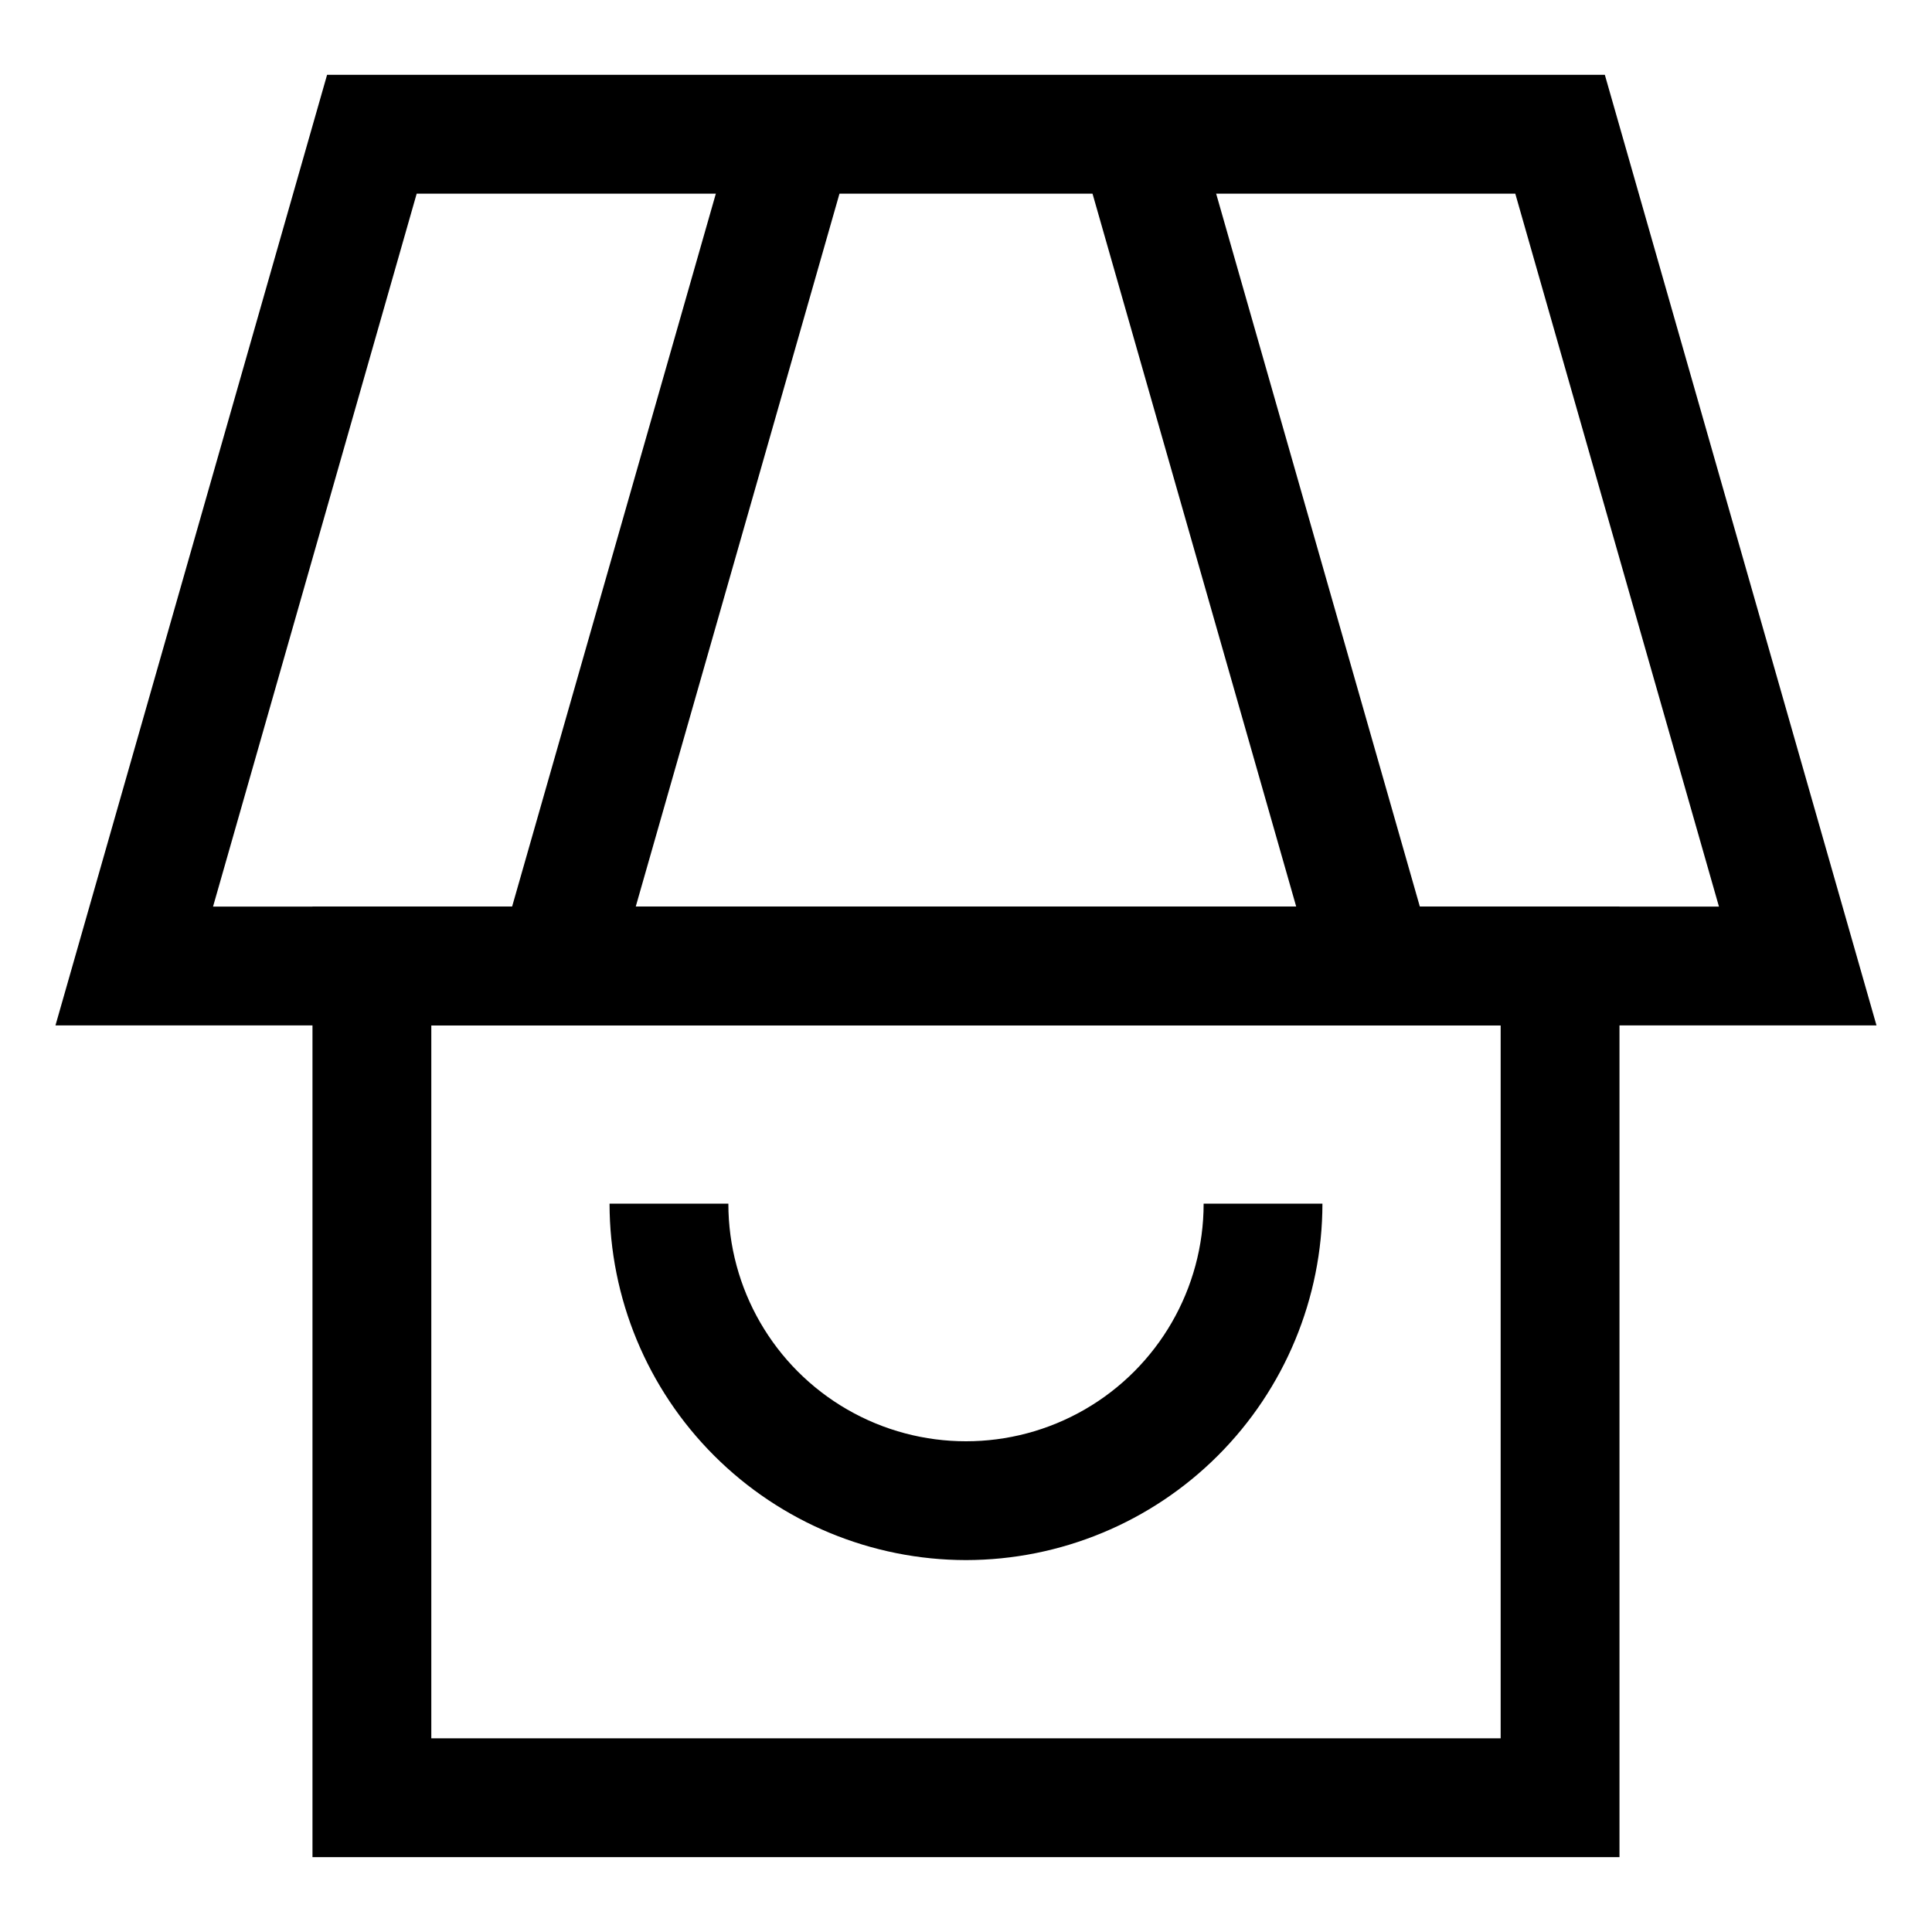
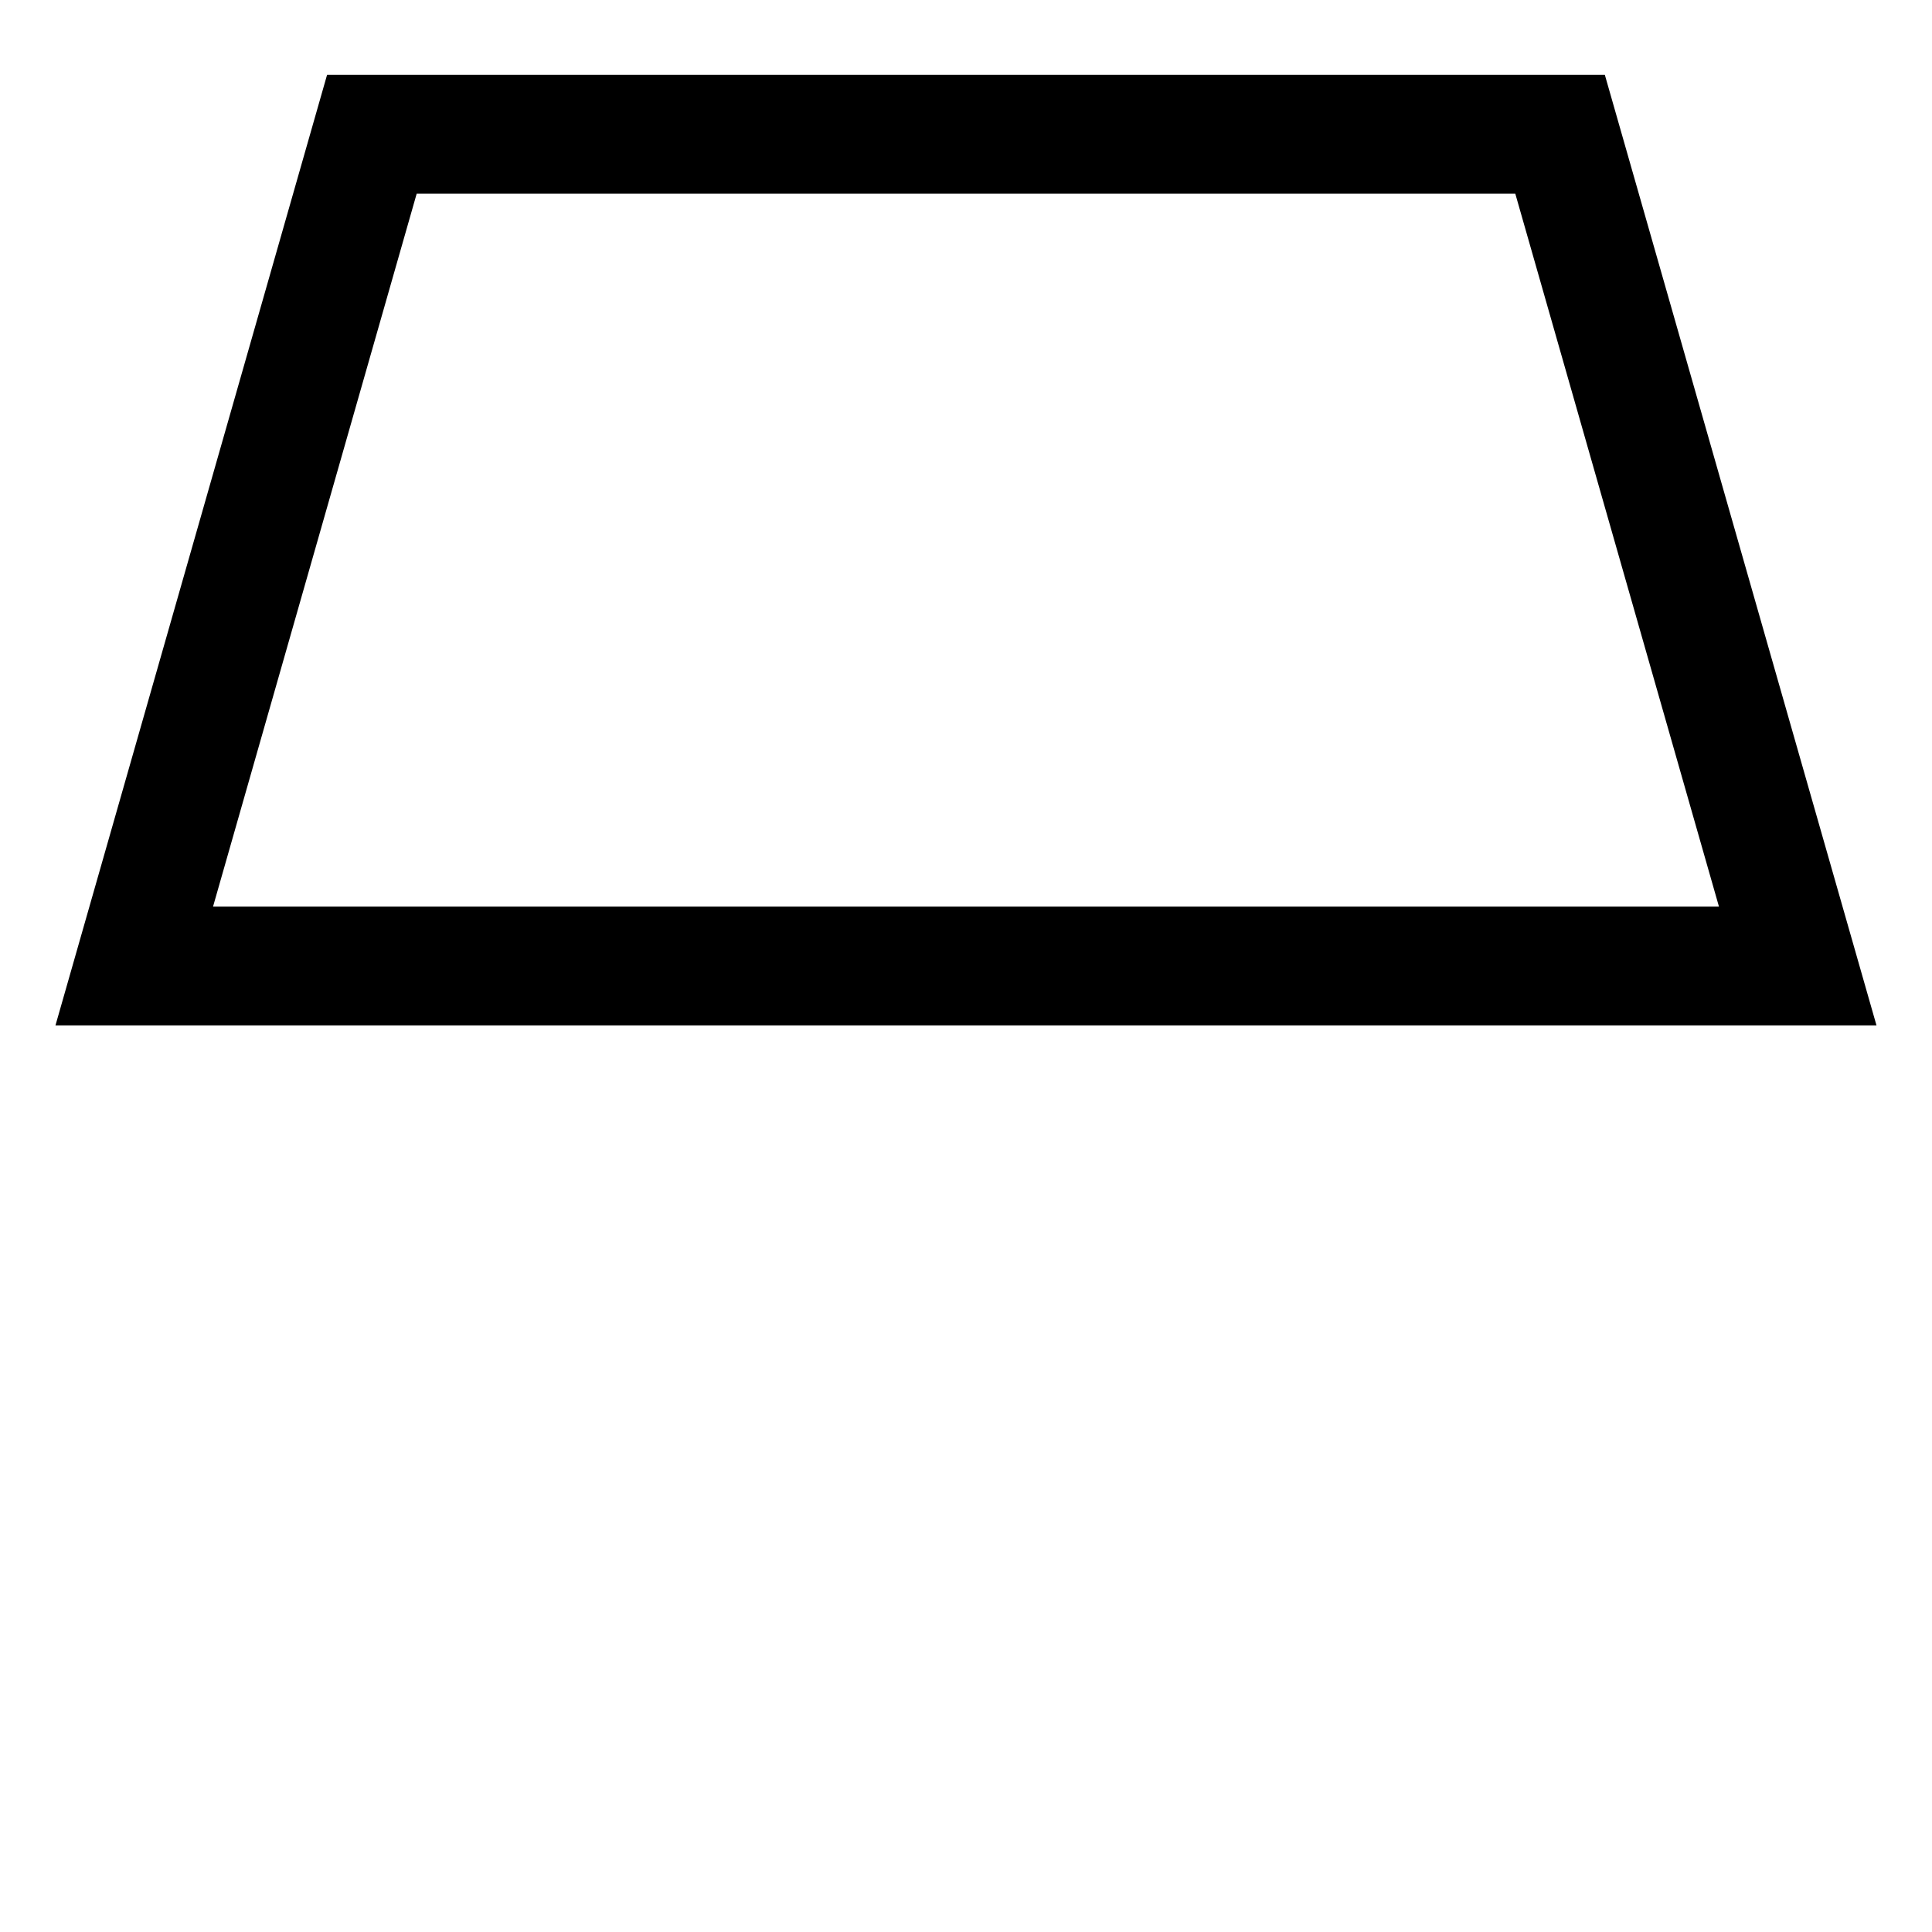
<svg xmlns="http://www.w3.org/2000/svg" fill="#000000" width="800px" height="800px" version="1.1" viewBox="144 144 512 512">
  <g>
    <path d="m641.29 415.74h-482.59l71.98-251.91h338.62zm-440.83-31.488h399.08l-53.973-188.93h-291.14z" />
-     <path d="m573.18 636.16h-346.37v-251.91h346.37zm-314.88-31.488h283.39v-188.93h-283.39z" />
-     <path d="m276.45 395.67 62.988-220.41 30.293 8.656-62.988 220.41z" />
-     <path d="m430.27 183.92 30.293-8.656 62.973 220.41-30.293 8.656z" />
-     <path d="m400 557.44c-25.047-0.027-49.055-9.988-66.766-27.699-17.711-17.707-27.672-41.719-27.699-66.762h31.488c0 22.496 12.004 43.289 31.488 54.539 19.484 11.246 43.488 11.246 62.977 0 19.484-11.25 31.488-32.043 31.488-54.539h31.488-0.004c-0.027 25.043-9.988 49.055-27.699 66.762-17.707 17.711-41.719 27.672-66.762 27.699z" />
  </g>
</svg>